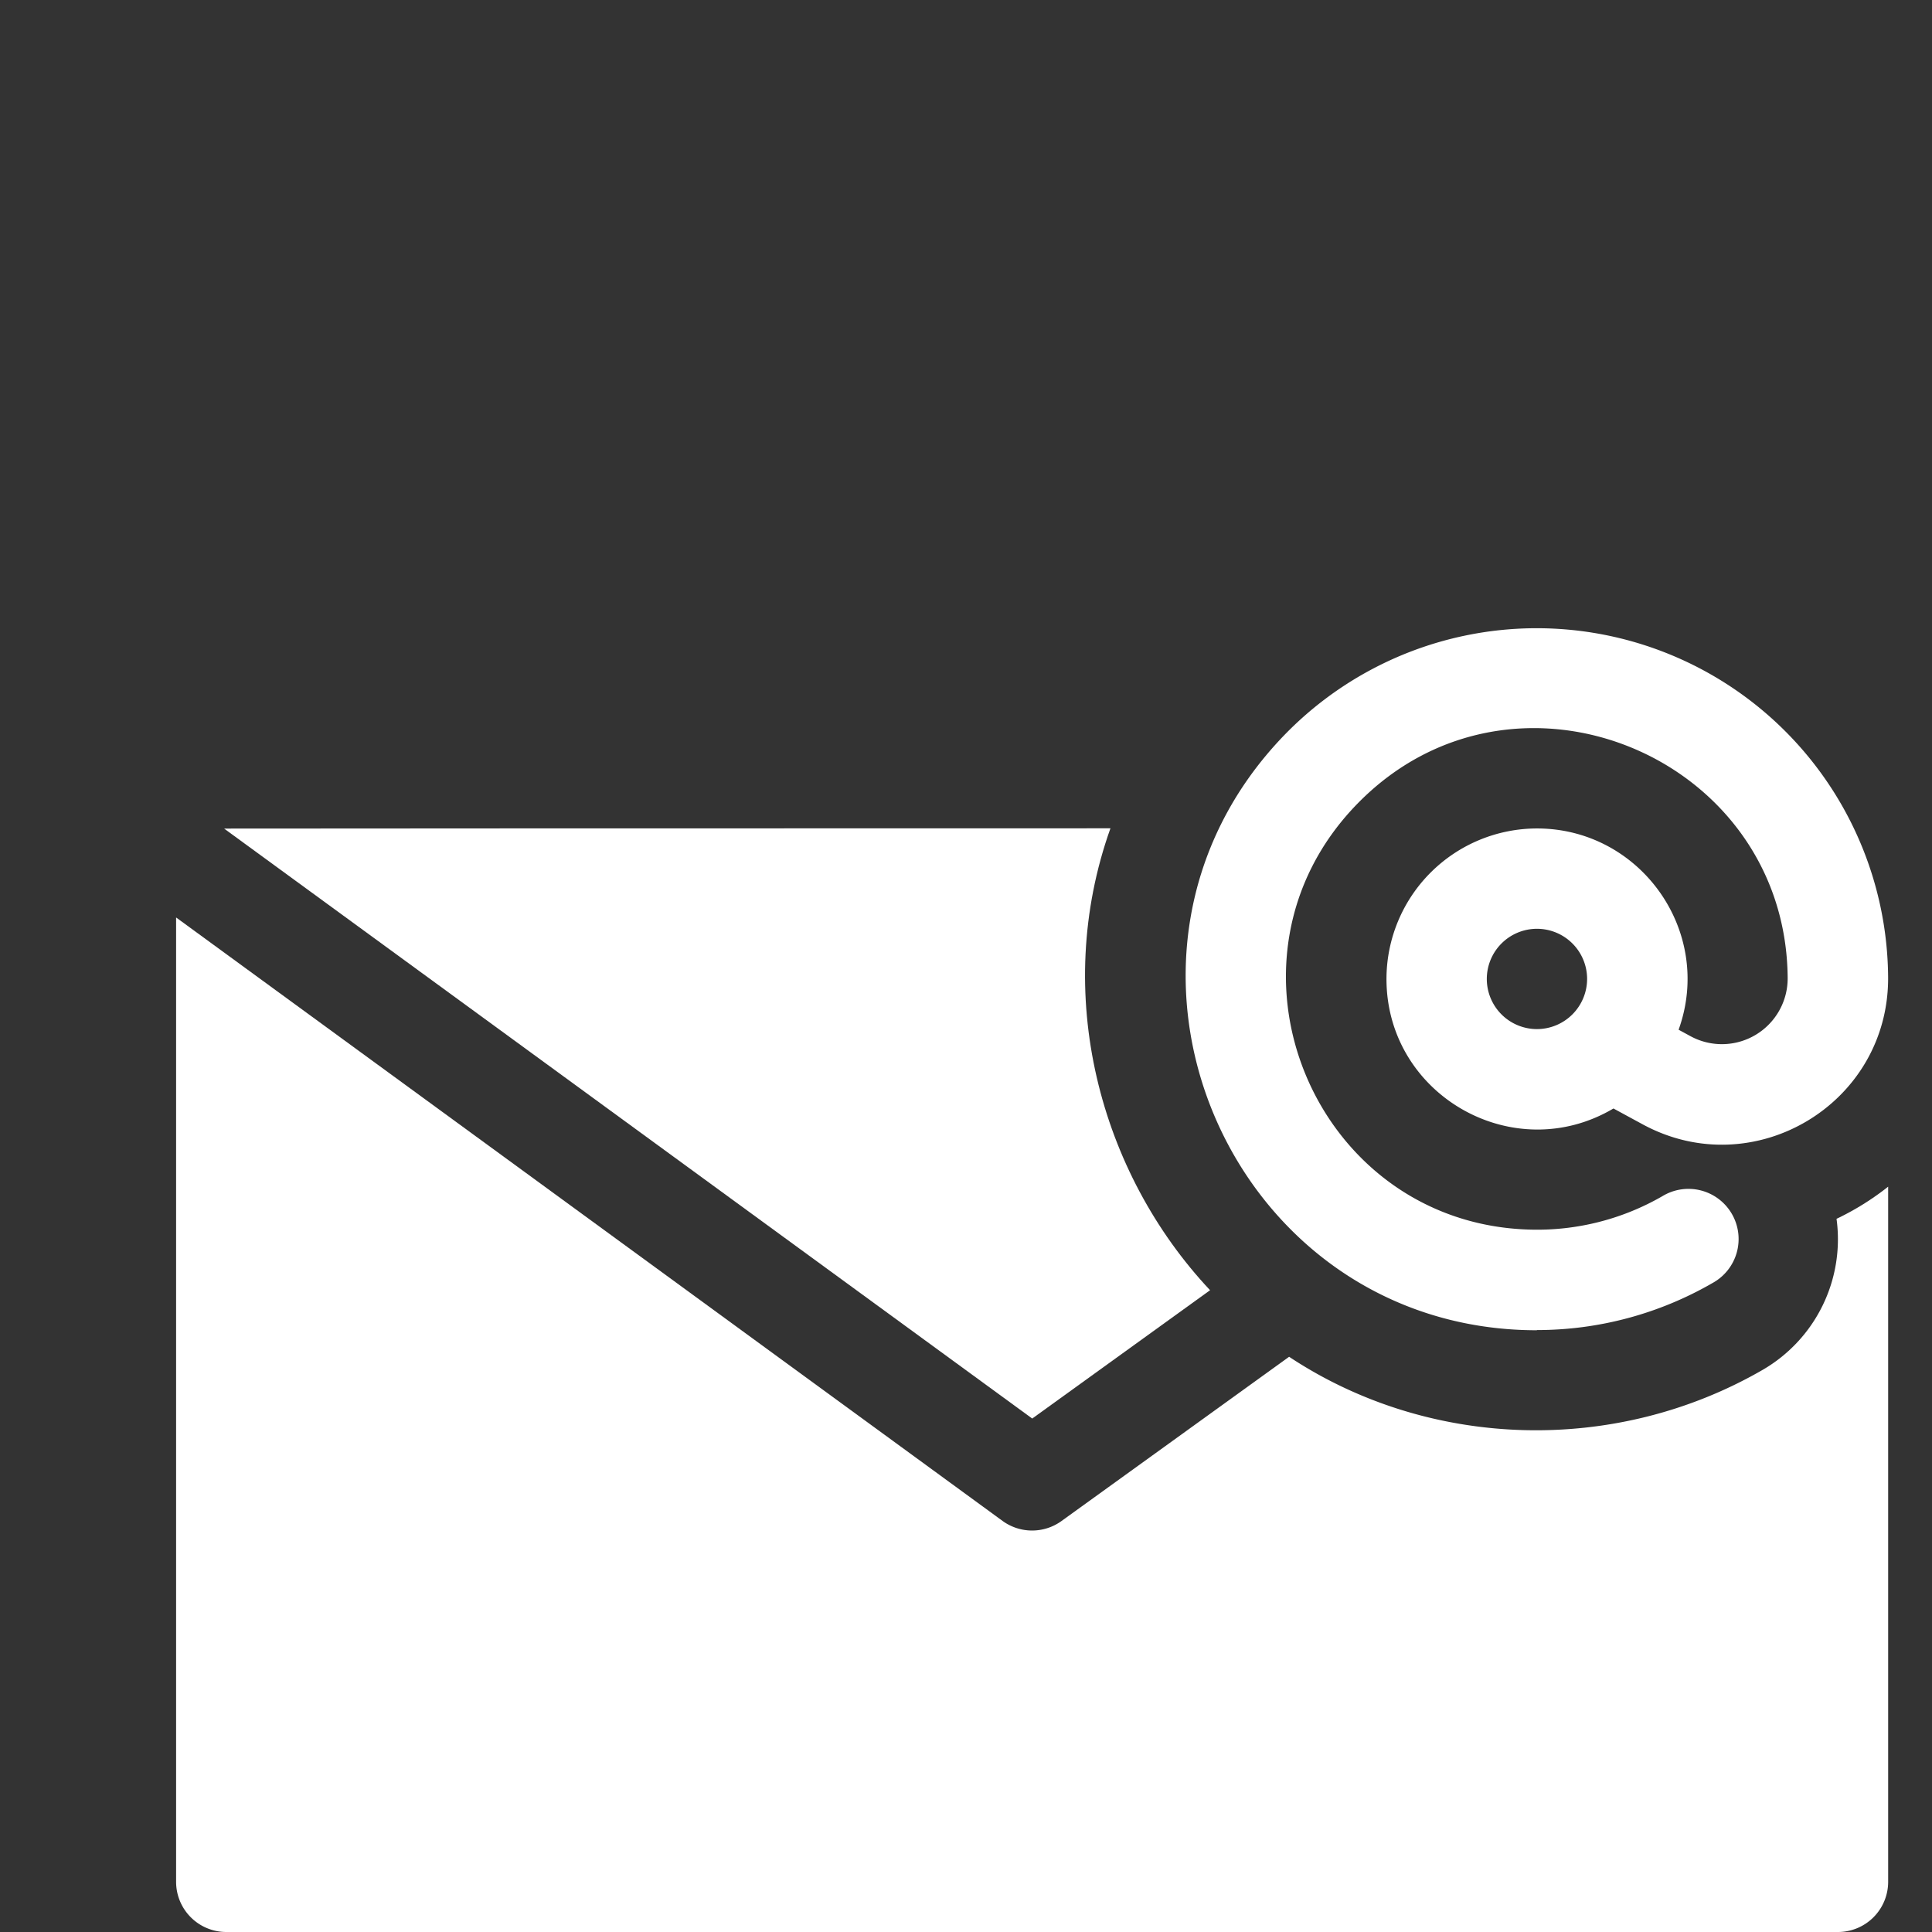
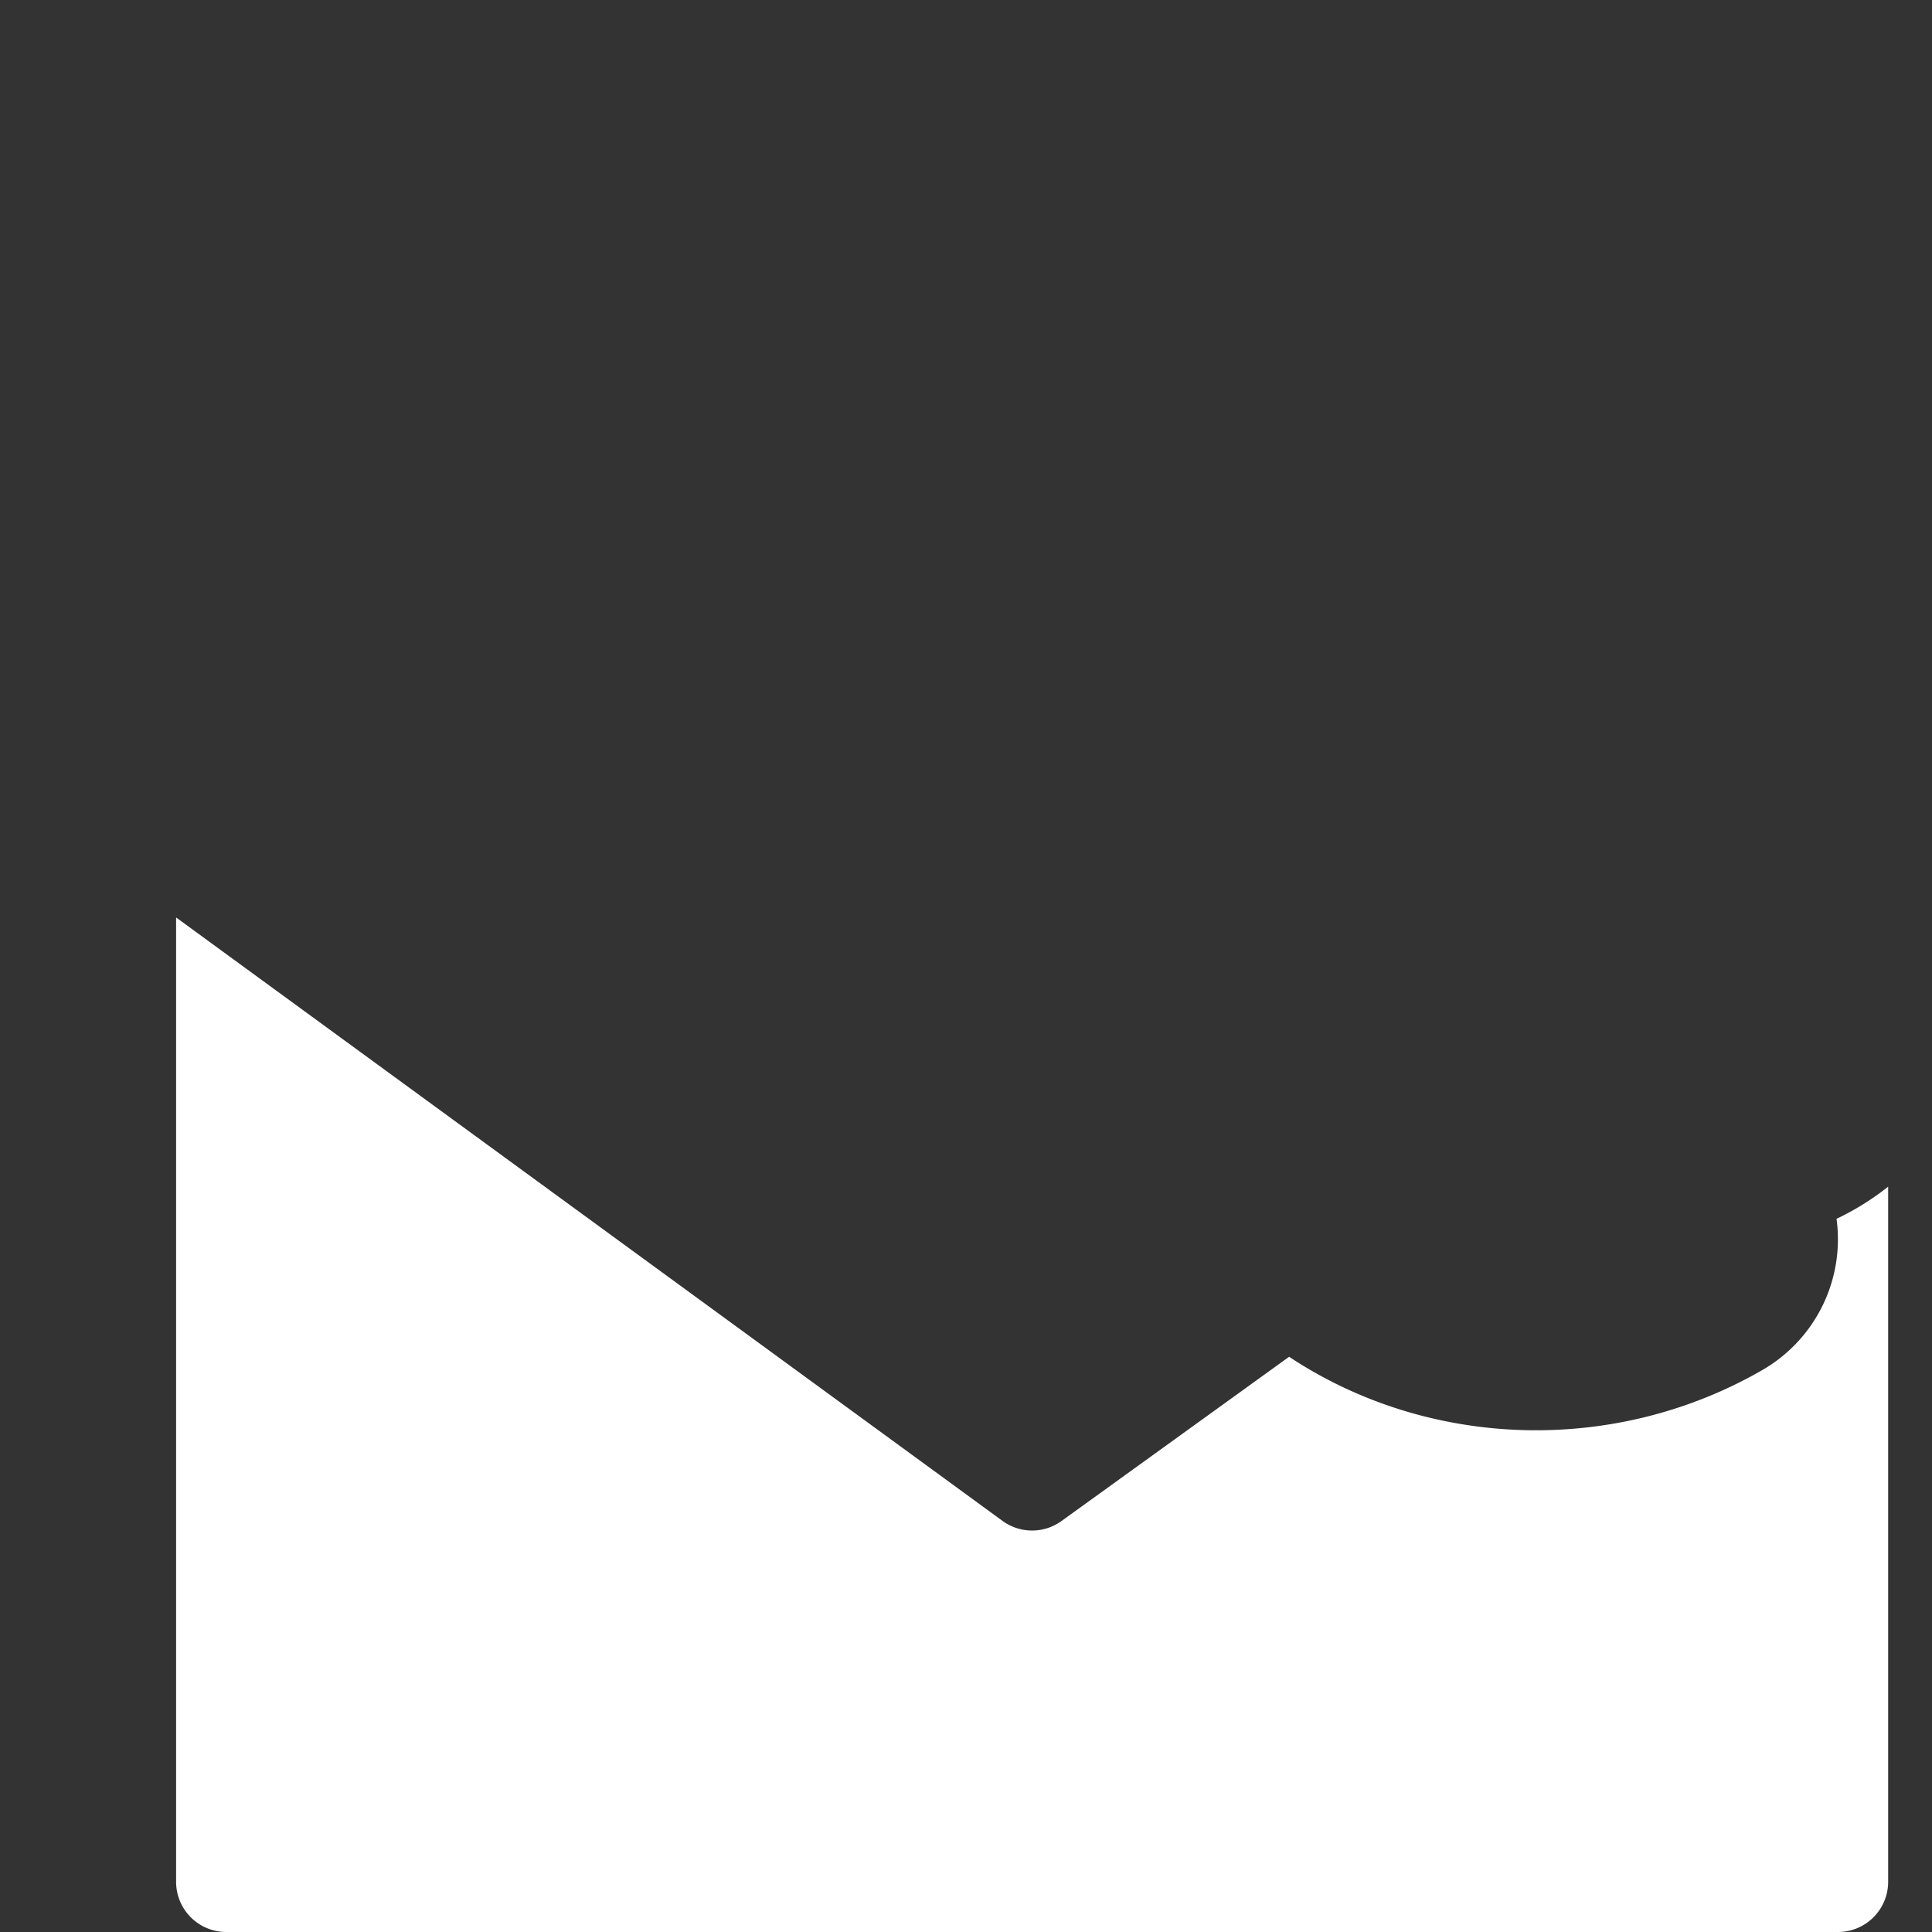
<svg xmlns="http://www.w3.org/2000/svg" id="Capa_1" data-name="Capa 1" viewBox="0 0 512 512">
  <rect x="0" y="0" width="512" height="512" fill="#333333" stroke="none" />
  <defs>
    <style>.cls-1{fill:#fff;}</style>
  </defs>
-   <path class="cls-1" d="M320.68,341.92c-29.24-31.14-42.06-78.52-26.4-122.41-113.54,0-234.41.05-234.89.07L273.55,375.93Z" />
+   <path class="cls-1" d="M320.68,341.92L273.55,375.93Z" />
  <path class="cls-1" d="M467.17,363c-39.21,22.67-88.48,21.11-125.54-3.44l-60.34,43.54a13.31,13.31,0,0,1-15.62-.05l-219-159.91V498.71A13.3,13.3,0,0,0,59.93,512H487.08a13.3,13.3,0,0,0,13.3-13.29V314.48A71.67,71.67,0,0,1,486.7,323a40,40,0,0,1-19.53,40Z" />
-   <path class="cls-1" d="M407.3,352.48A92.92,92.92,0,0,0,453.86,340a13.29,13.29,0,1,0-13.31-23,66.44,66.44,0,0,1-35,8.86c-57.5-1.46-86.33-71.27-45.89-112.8,41.51-42.65,113.71-12.81,114.09,46.17A17.43,17.43,0,0,1,448,274.6l-3.15-1.71c9.35-26-10.09-53.34-37.54-53.34a39.93,39.93,0,0,0-39.88,39.88c0,30.79,33.66,50,60.15,34.33l7.74,4.2c29.36,15.94,65.14-5.32,65.05-38.83a93.13,93.13,0,0,0-159.74-64.6c-57.3,58.86-15.16,158,66.66,158Zm0-79.76a13.29,13.29,0,1,1,13.3-13.29A13.31,13.31,0,0,1,407.32,272.72Z" />
</svg>